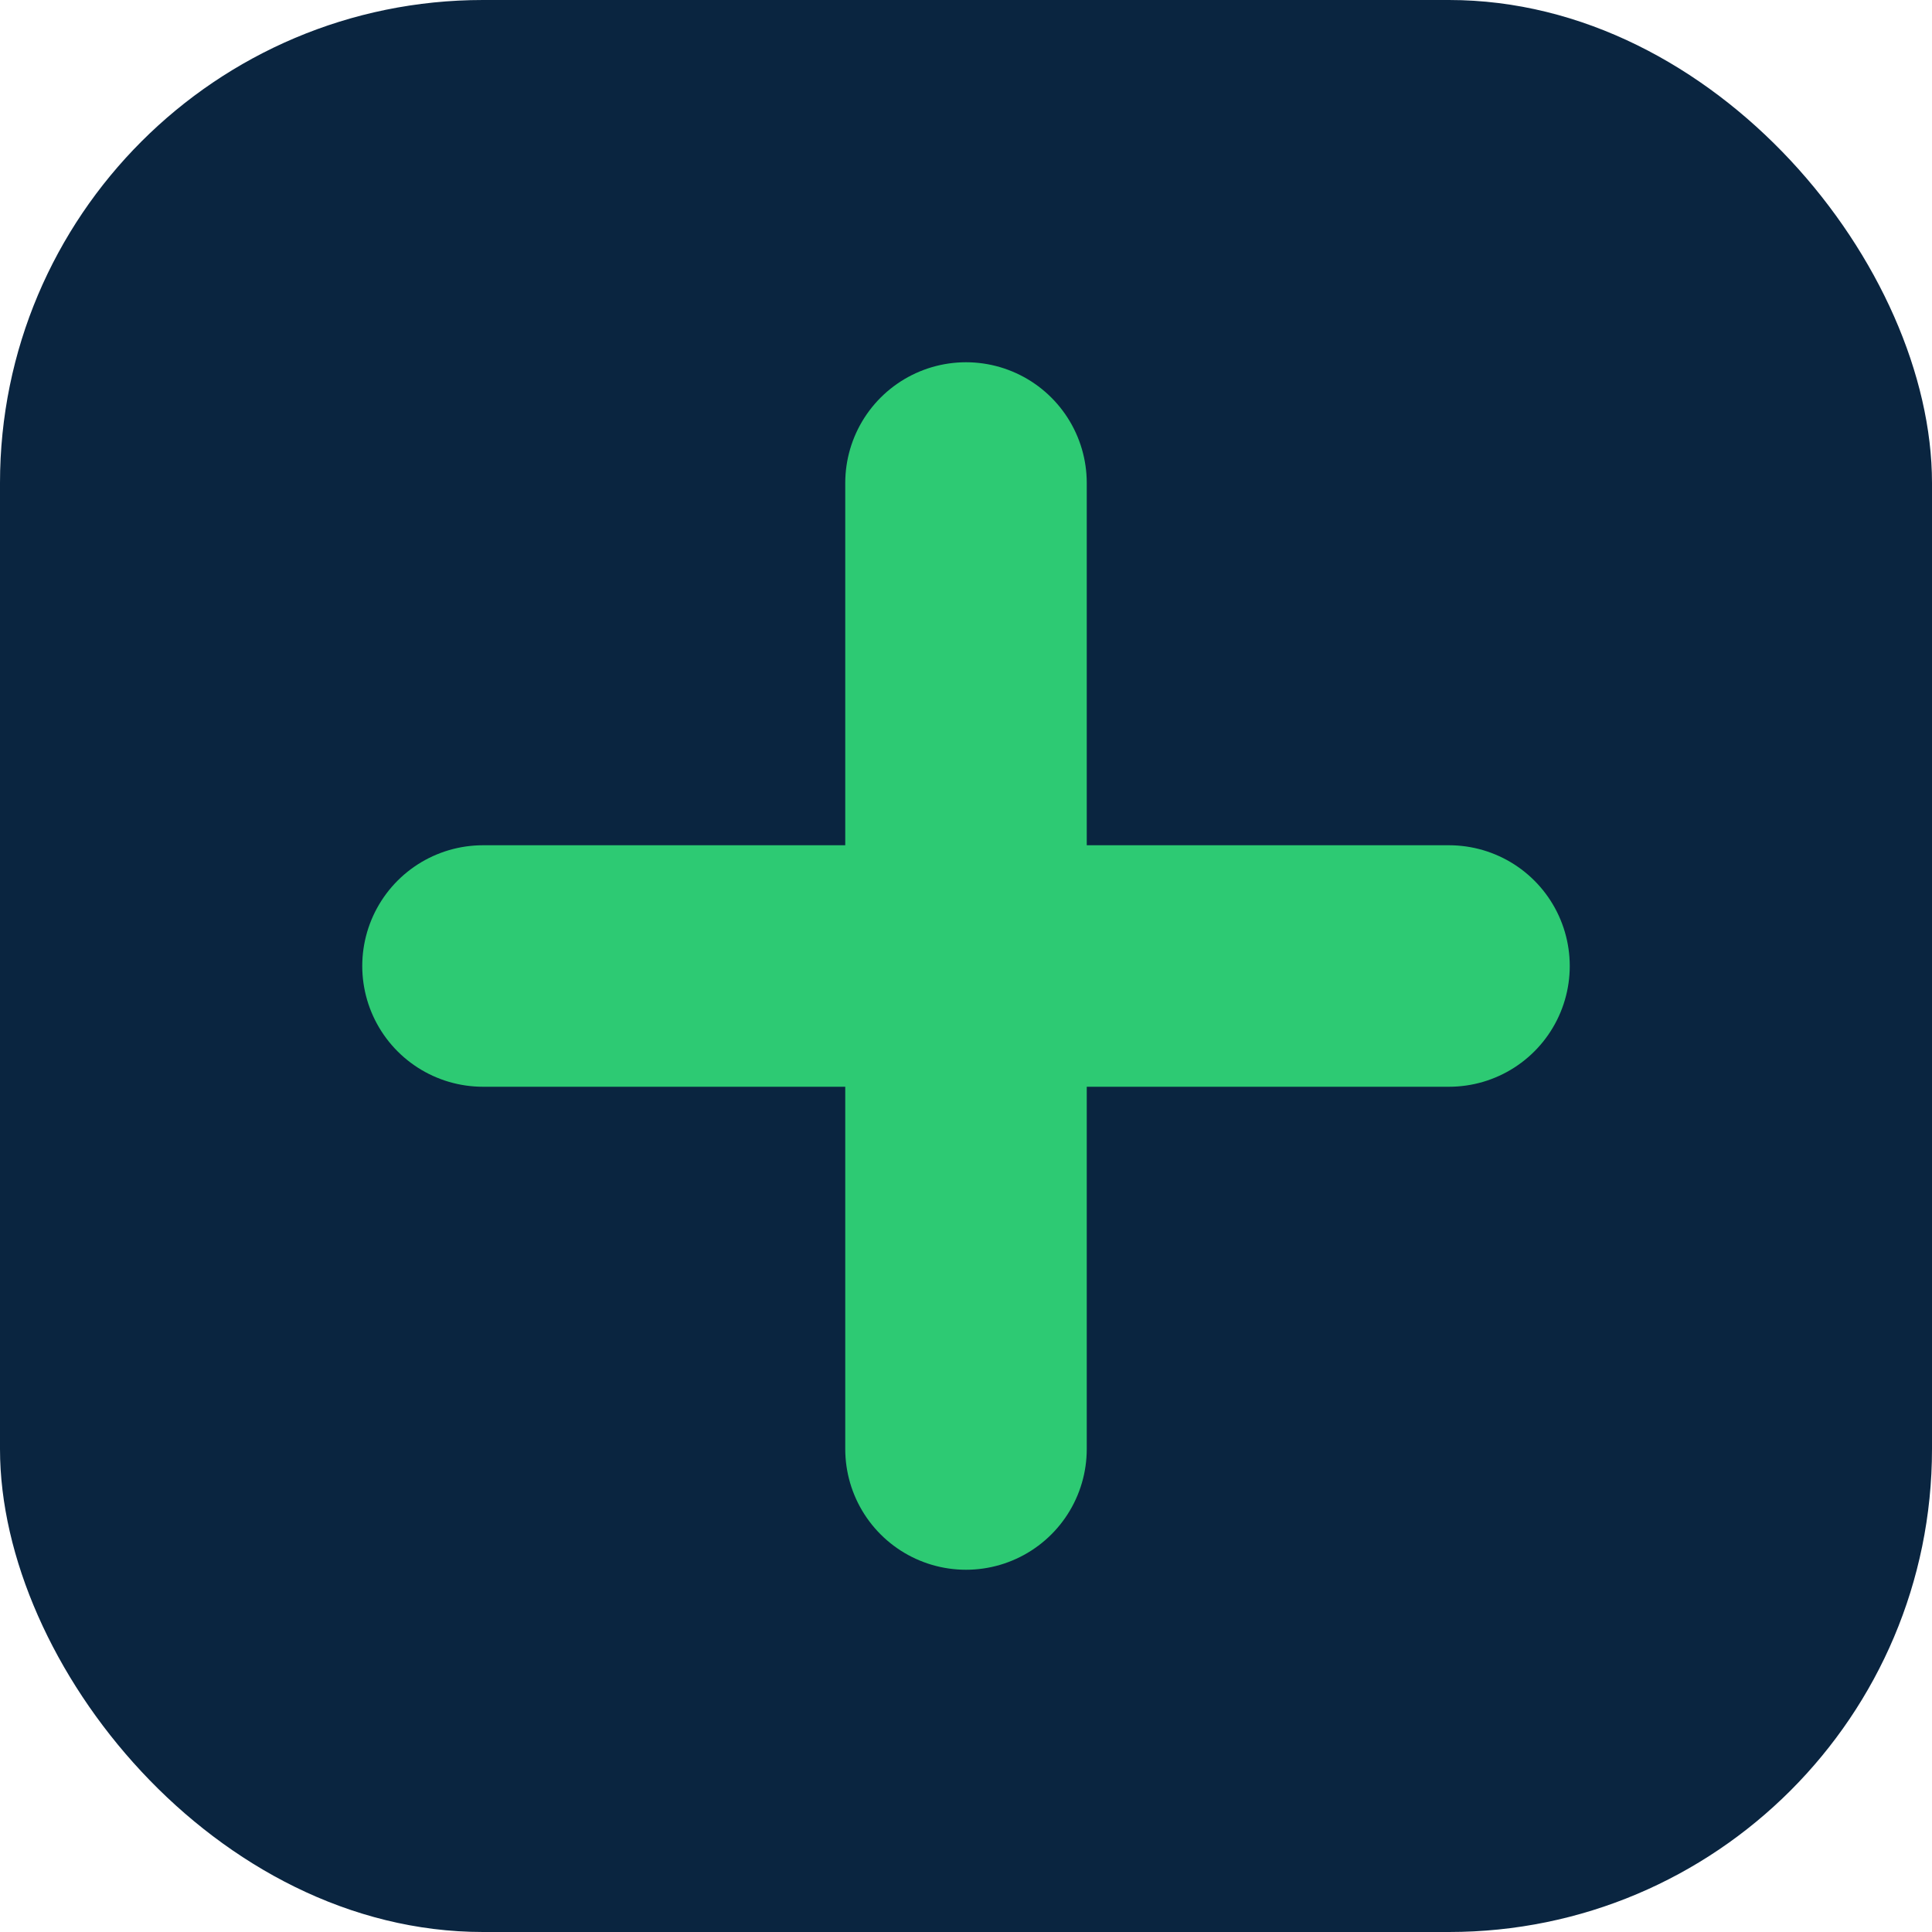
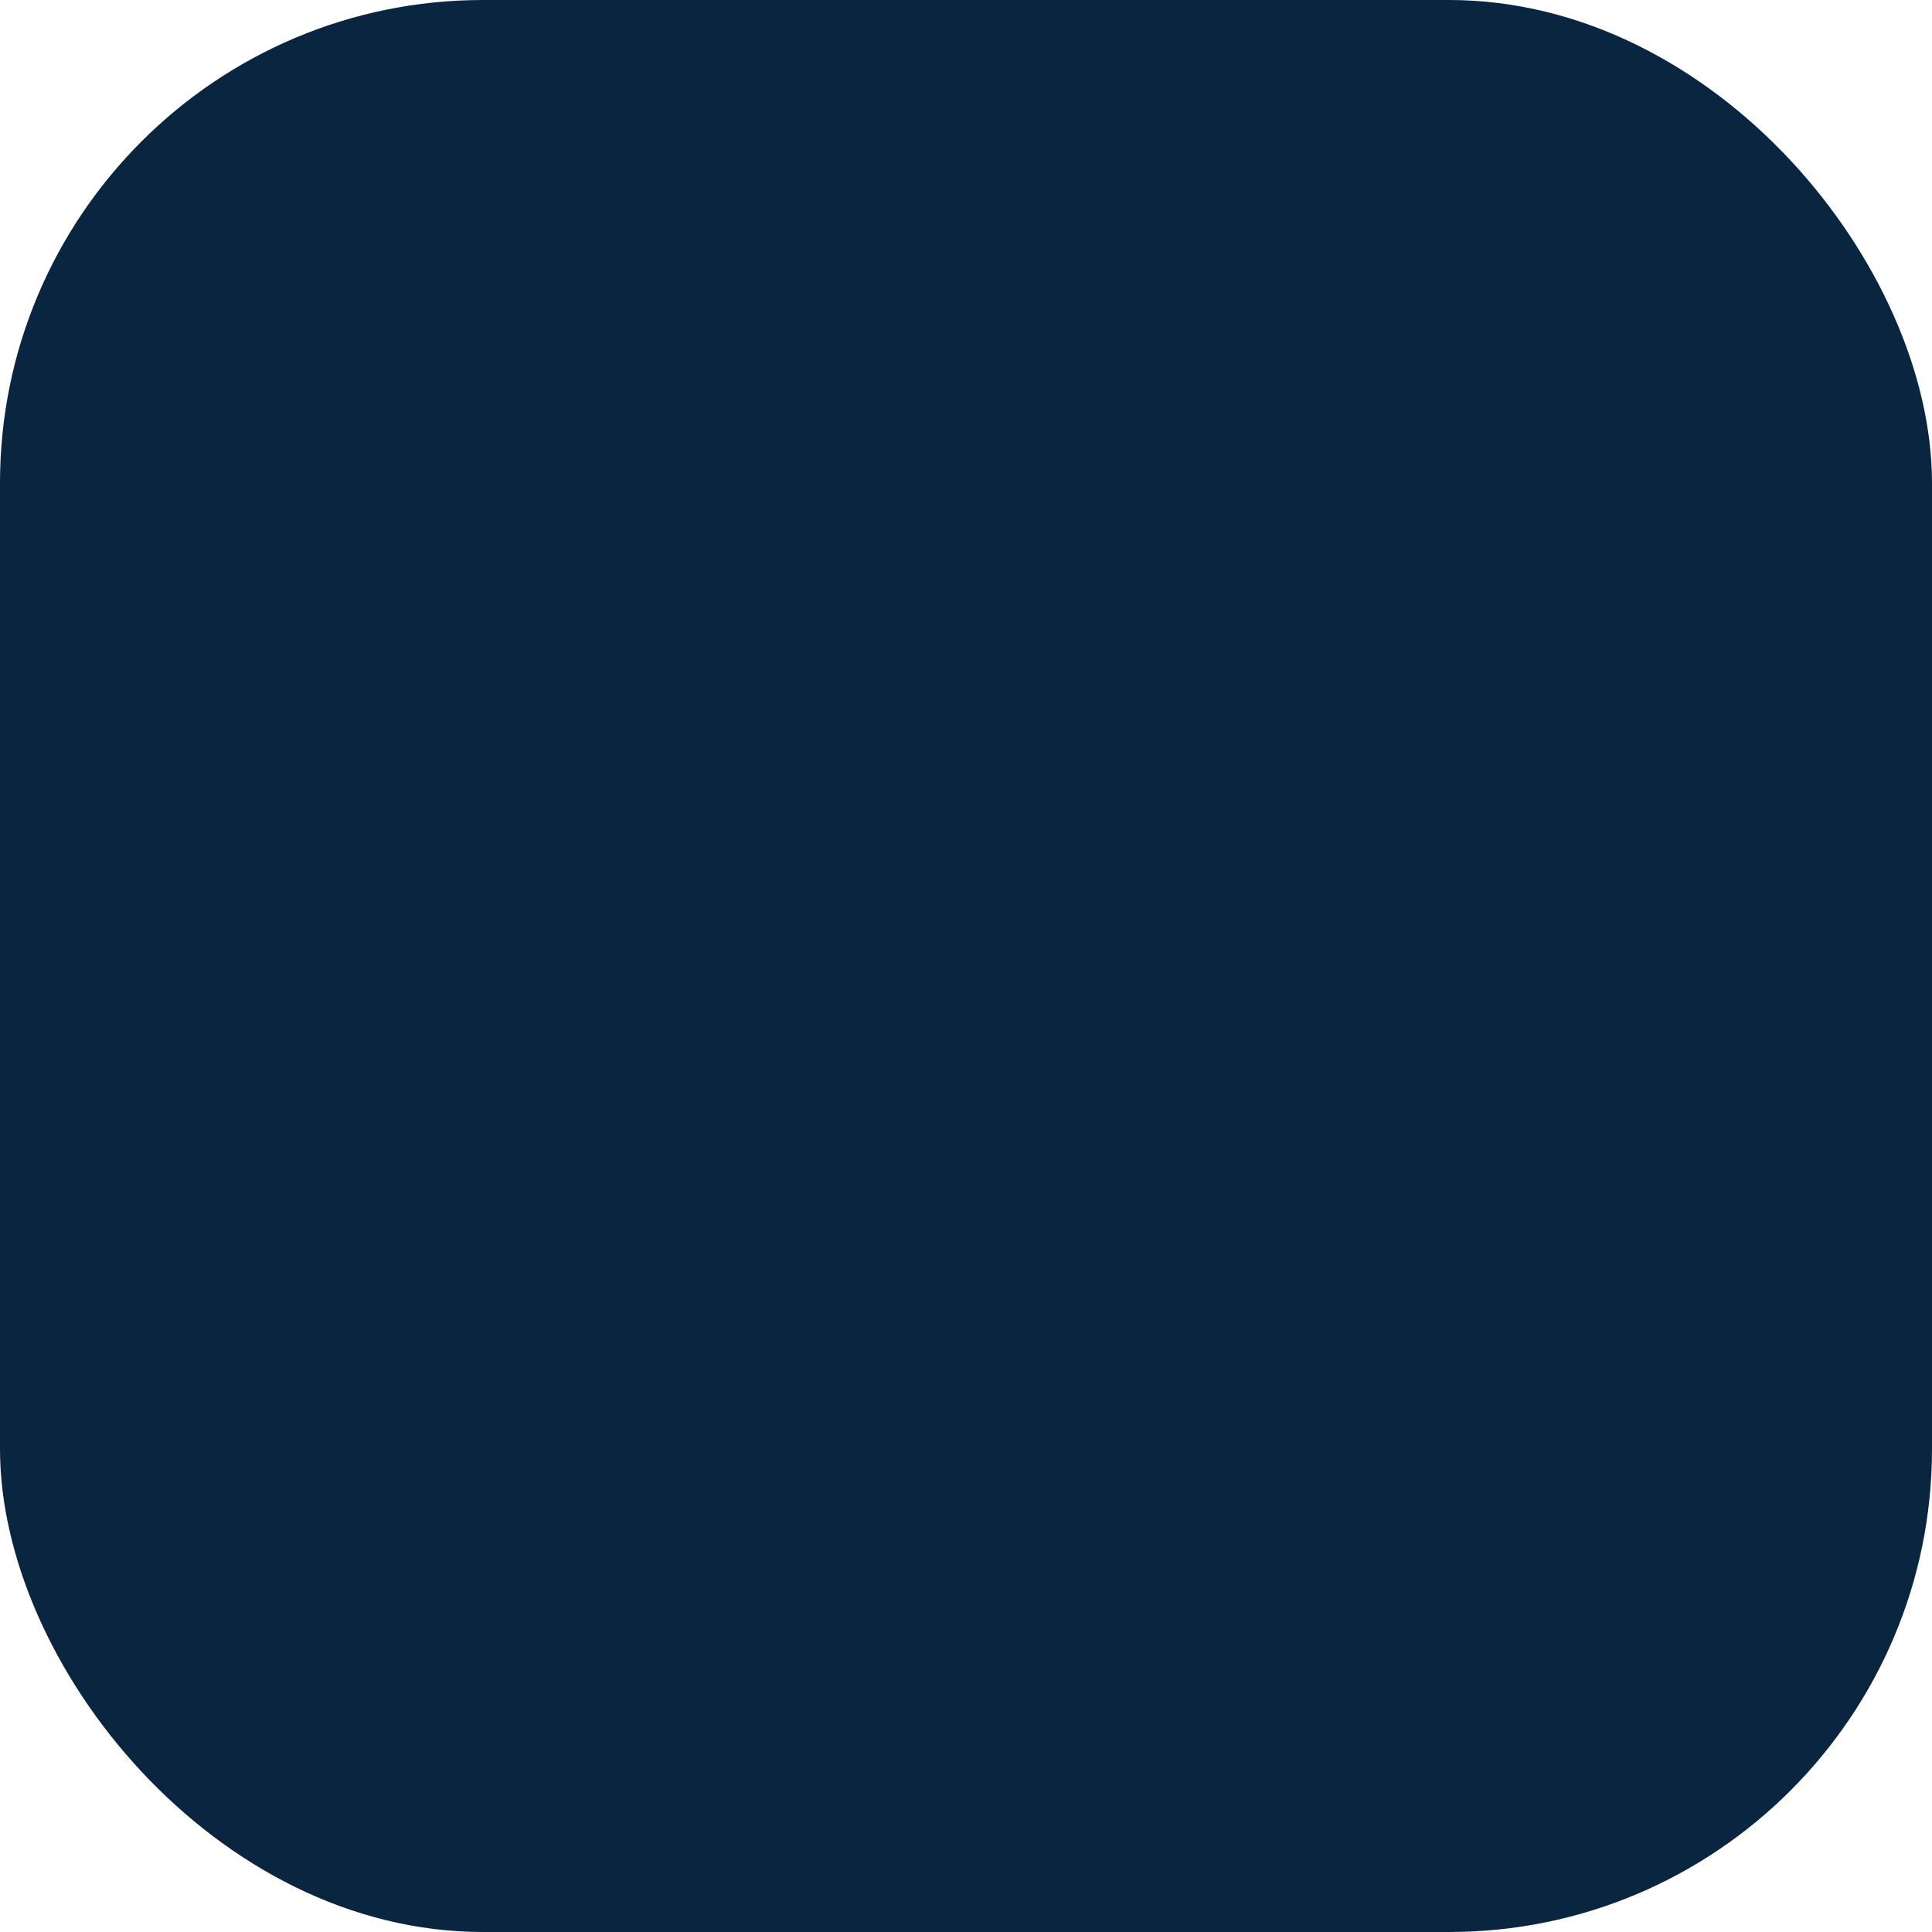
<svg xmlns="http://www.w3.org/2000/svg" width="32" height="32" viewBox="0 0 32 32" fill="none">
  <rect width="32" height="32" rx="8" fill="#0A2540" />
-   <path d="M8 16H24M16 8V24" stroke="#2DCA73" stroke-width="4" stroke-linecap="round" stroke-linejoin="round" />
</svg>